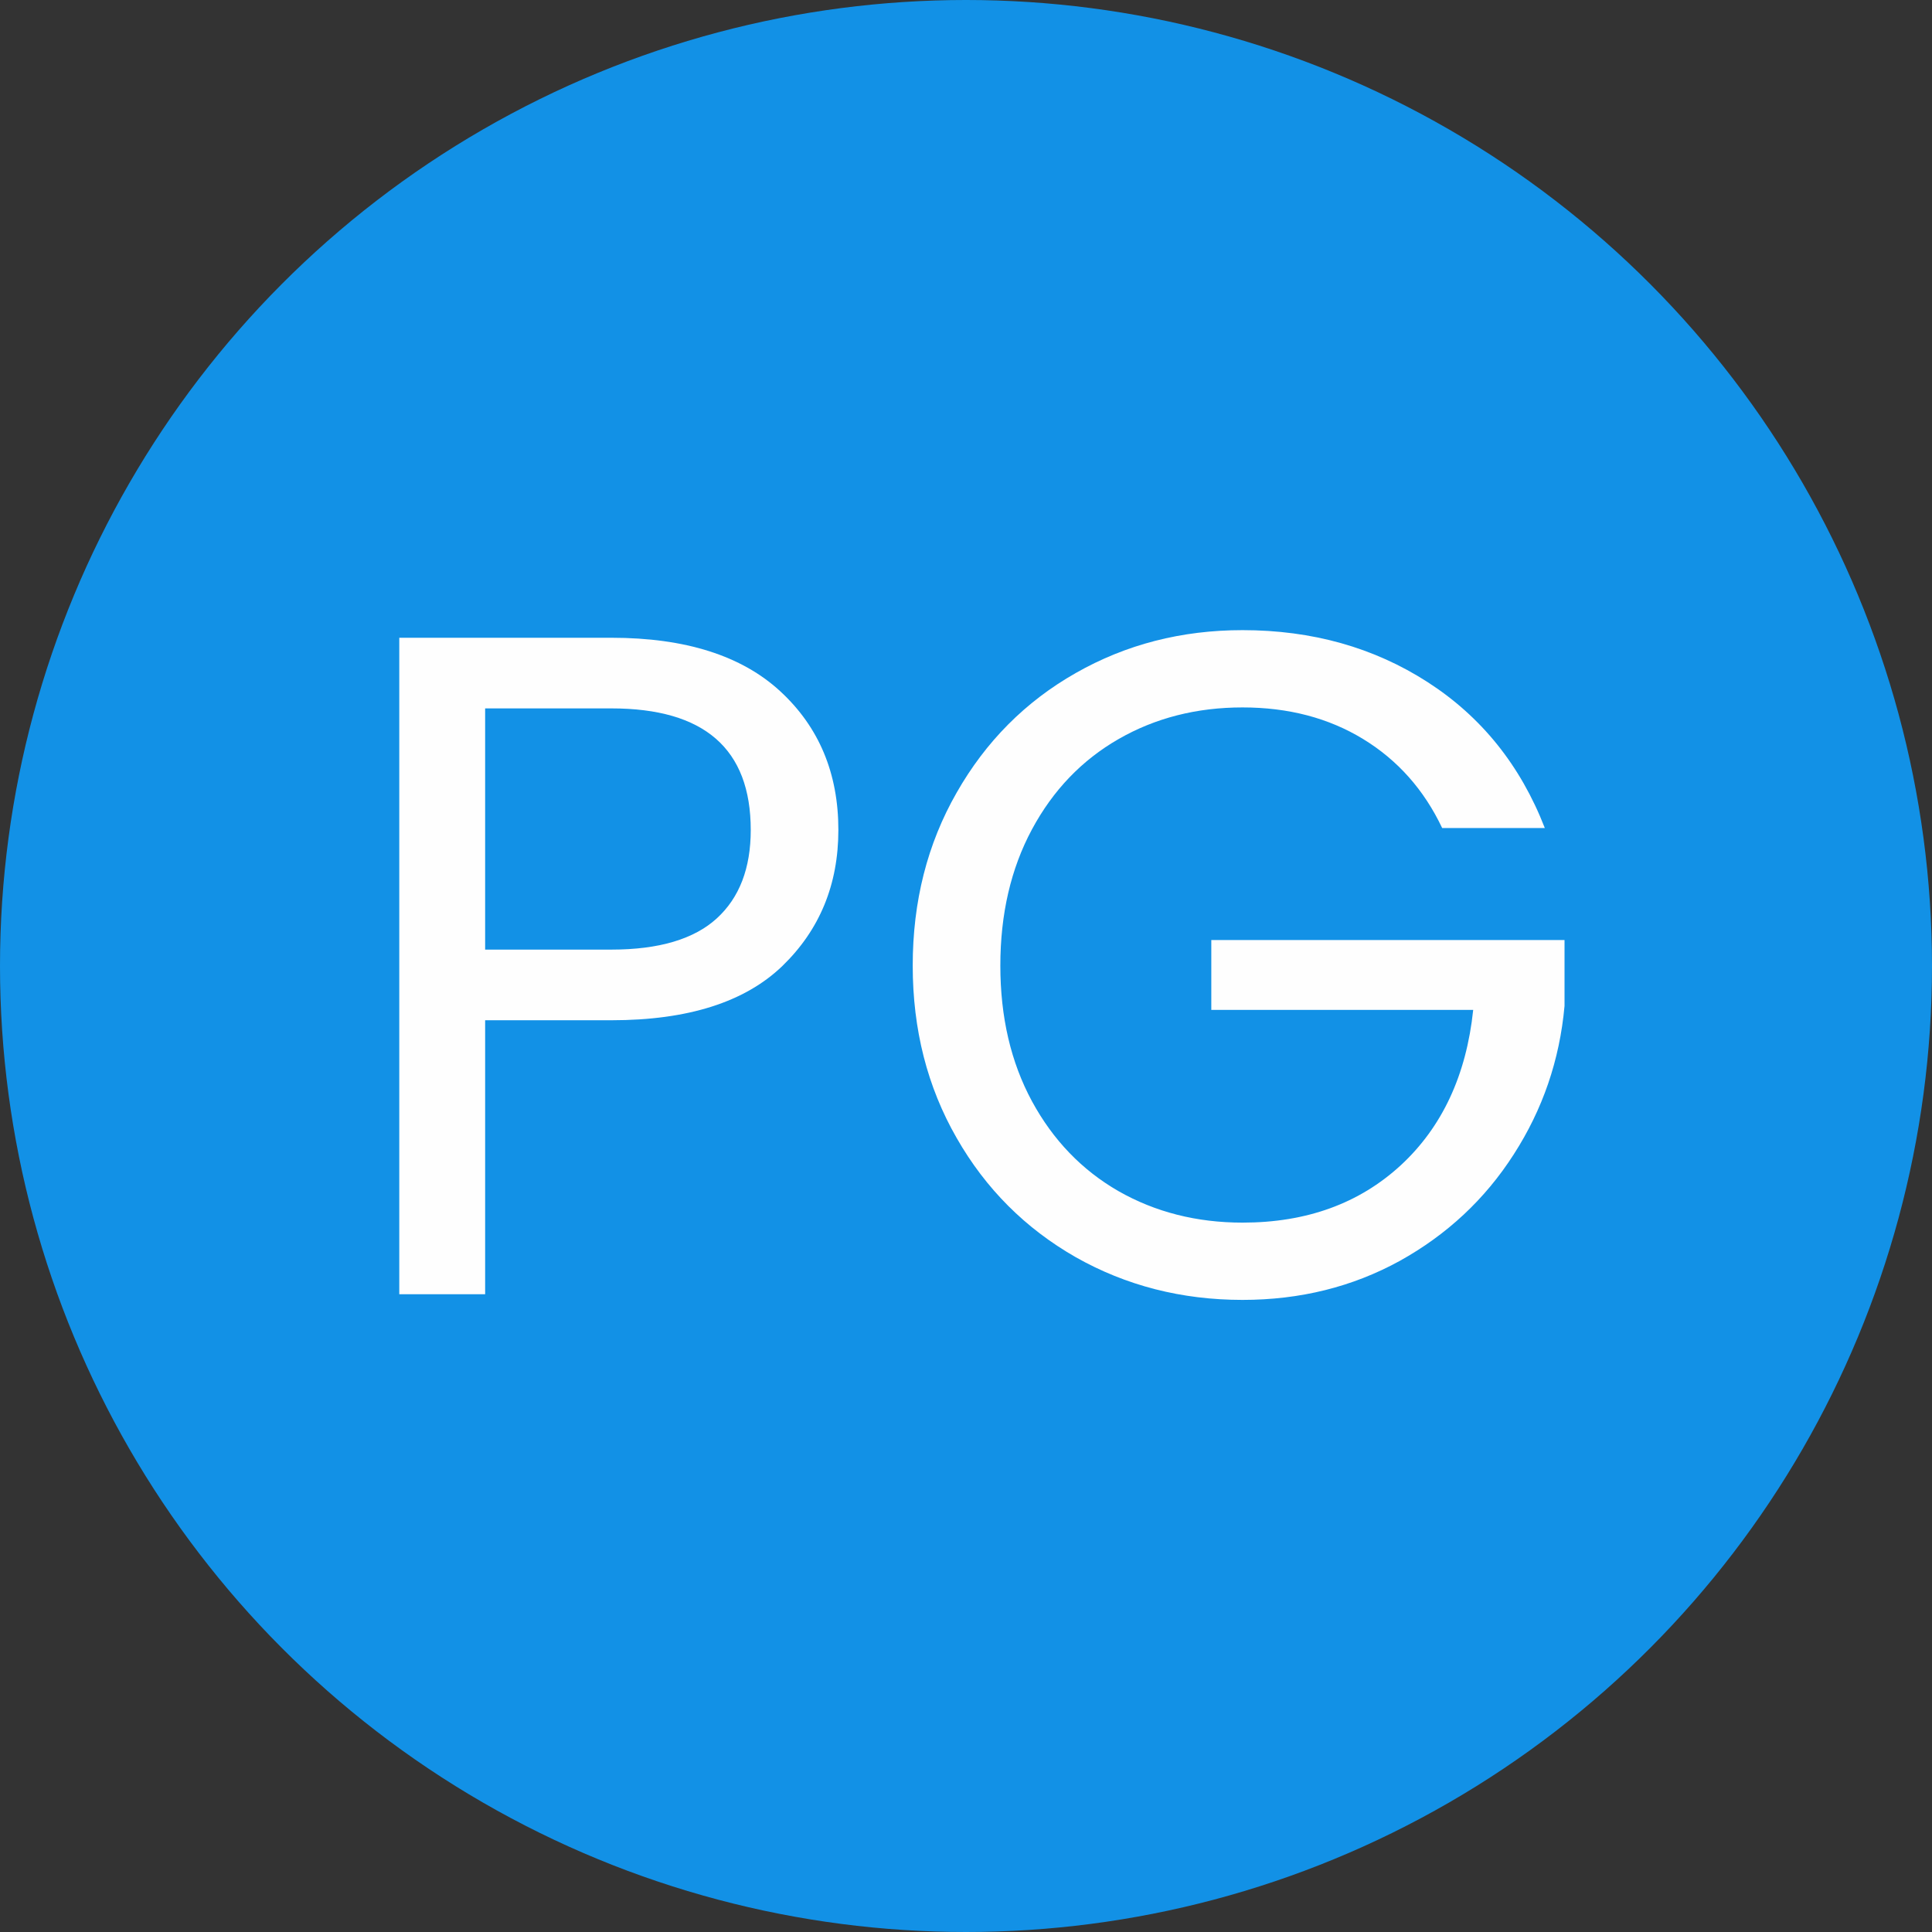
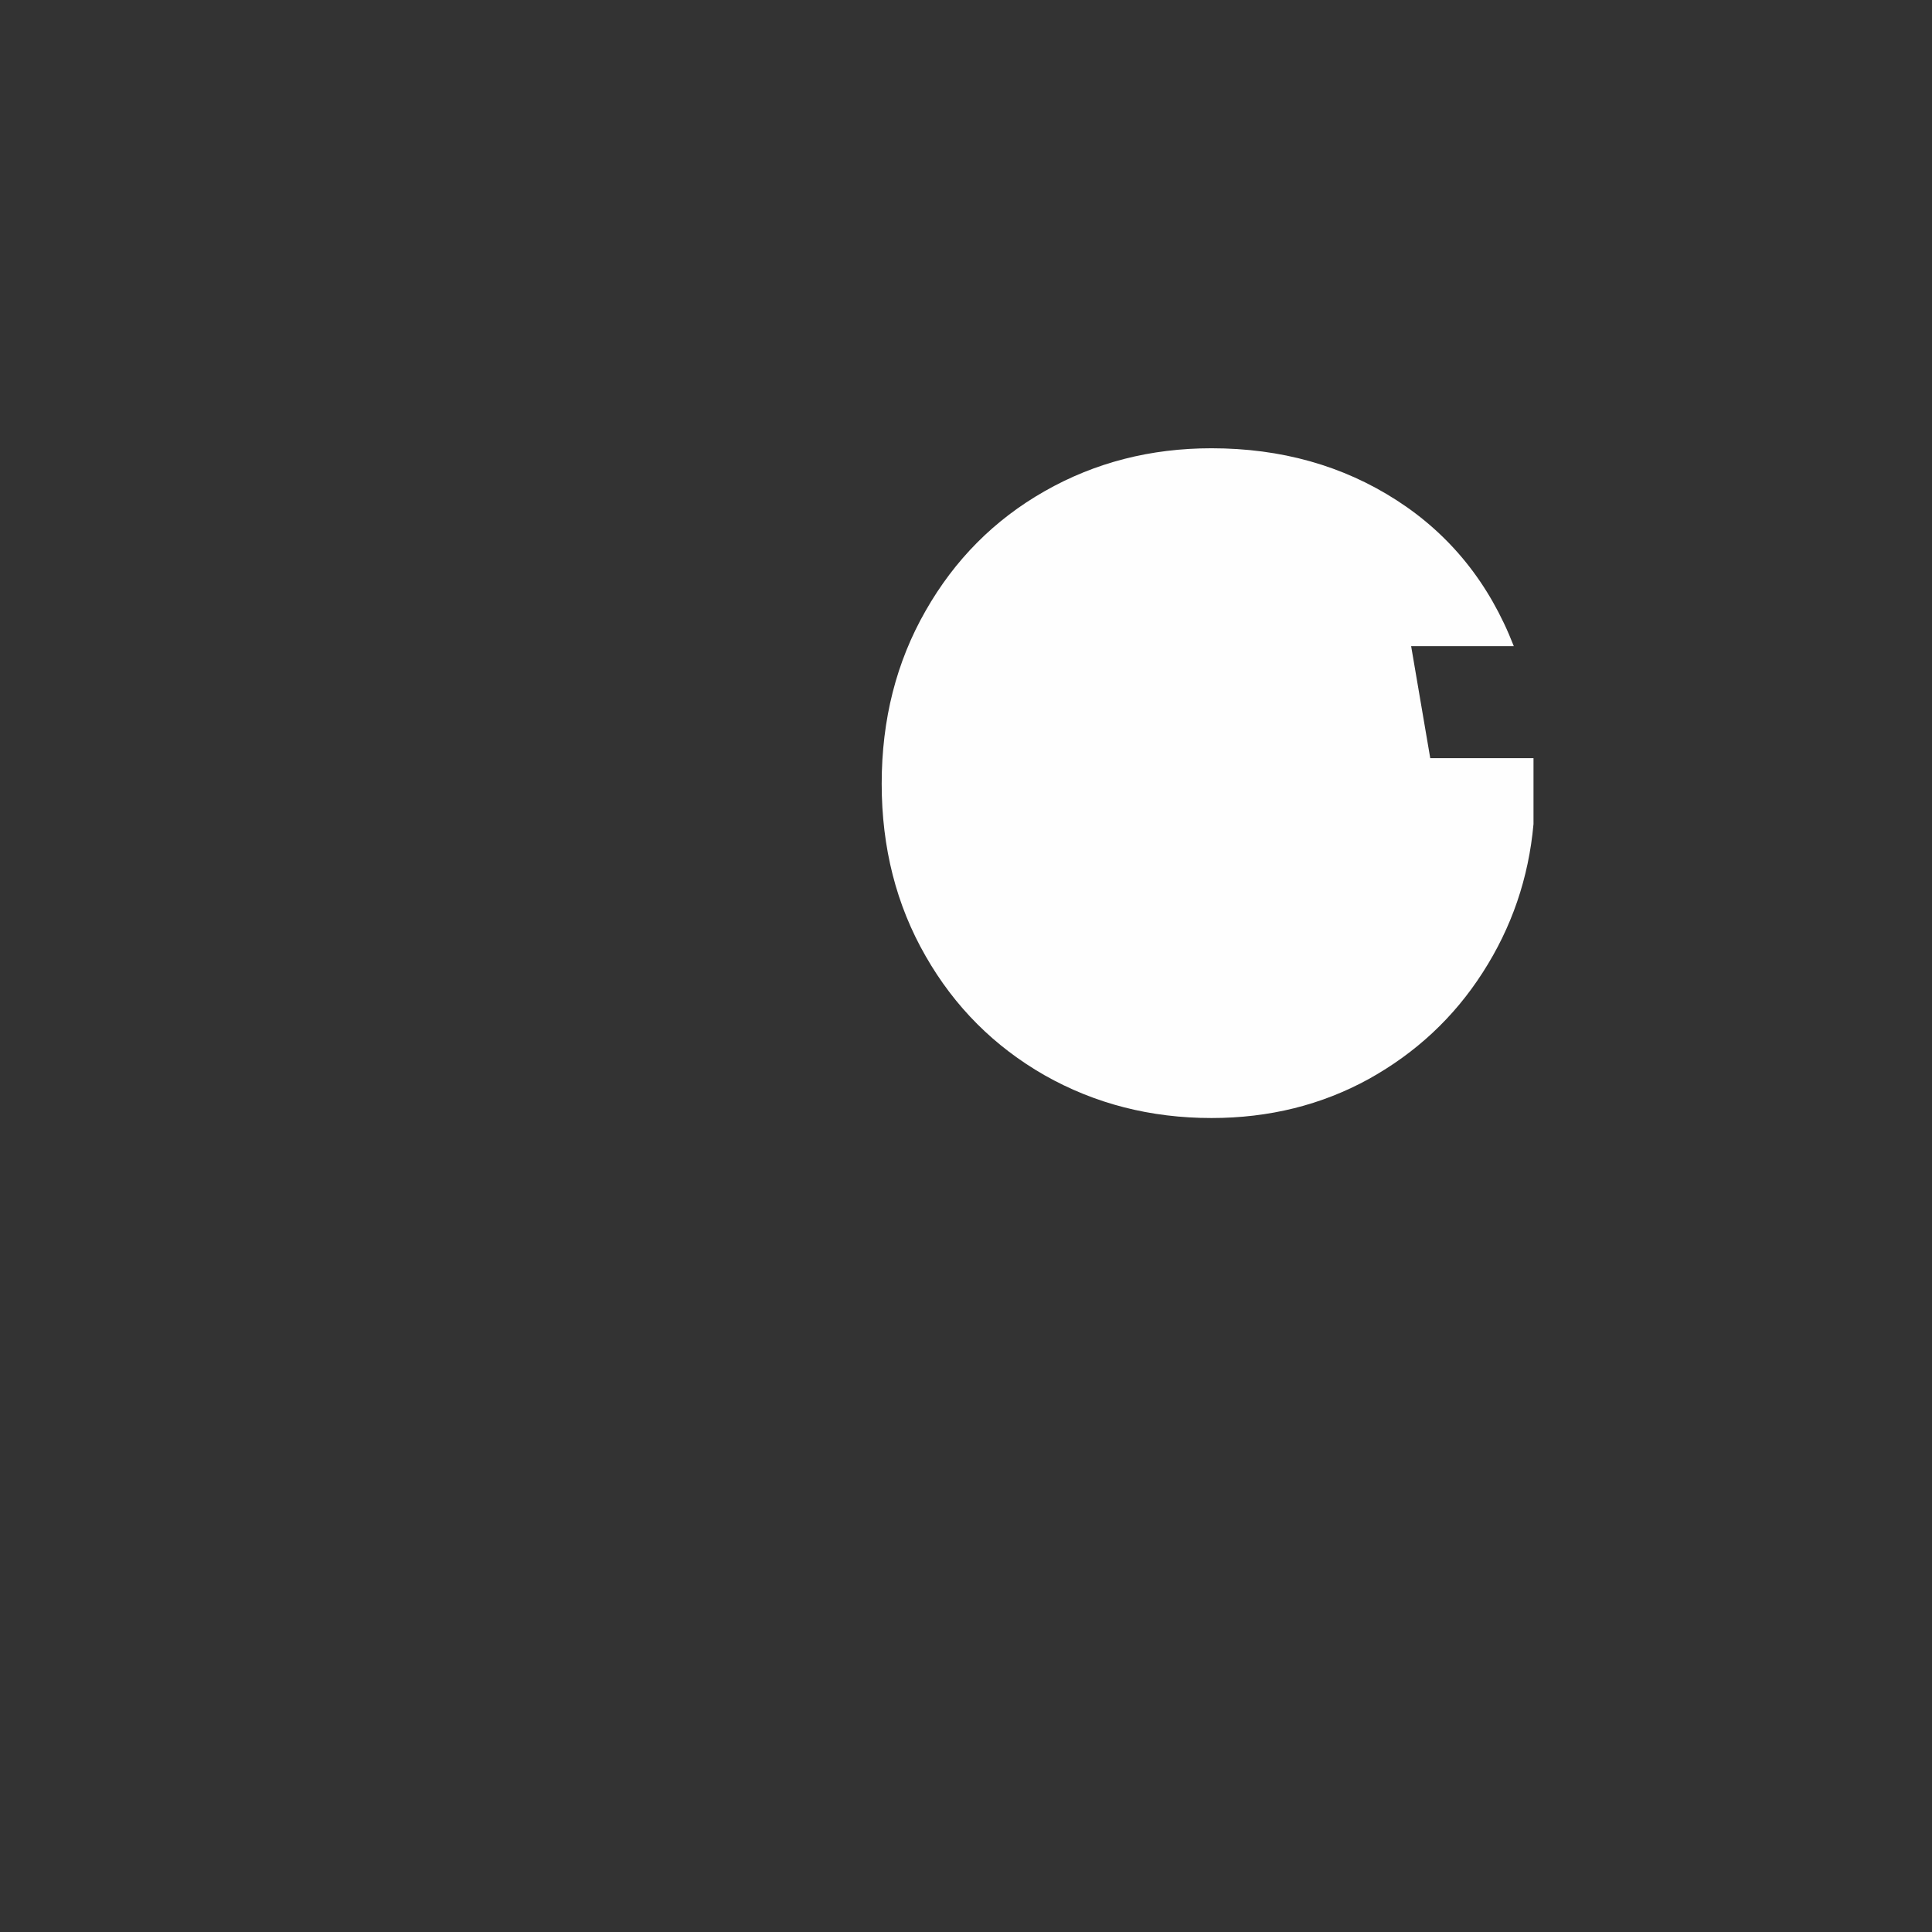
<svg xmlns="http://www.w3.org/2000/svg" xml:space="preserve" width="99px" height="99px" style="shape-rendering:geometricPrecision; text-rendering:geometricPrecision; image-rendering:optimizeQuality; fill-rule:evenodd; clip-rule:evenodd" viewBox="0 0 99 99">
  <rect x="0" y="0" width="99" height="99" fill="#333333" stroke="none" />
  <defs>
    <style type="text/css">       .fil0 {fill:#1291E6}    .fil1 {fill:#FEFEFE;fill-rule:nonzero}     </style>
  </defs>
  <g id="Camada_x0020_1">
    <g id="_2216169991808">
-       <circle class="fil0" cx="49.5" cy="49.5" r="49.5" />
-       <path class="fil1" d="M42.96 42.53c0,2.8 -0.96,5.12 -2.87,6.97 -1.92,1.85 -4.84,2.78 -8.76,2.78l-6.47 0 0 14.04 -4.4 0 0 -33.64 10.87 0c3.79,0 6.68,0.92 8.66,2.75 1.98,1.83 2.97,4.2 2.97,7.1zm-11.63 6.13c2.44,0 4.24,-0.54 5.4,-1.6 1.16,-1.06 1.74,-2.57 1.74,-4.53 0,-4.16 -2.38,-6.23 -7.14,-6.23l-6.47 0 0 12.36 6.47 0z" />
-       <path id="1" class="fil1" d="M73.9 42.43c-0.93,-1.96 -2.28,-3.48 -4.05,-4.56 -1.77,-1.08 -3.83,-1.62 -6.18,-1.62 -2.35,0 -4.47,0.54 -6.35,1.62 -1.88,1.08 -3.36,2.62 -4.44,4.63 -1.08,2.01 -1.62,4.34 -1.62,6.98 0,2.64 0.54,4.95 1.62,6.95 1.08,1.99 2.56,3.53 4.44,4.61 1.88,1.07 4,1.61 6.35,1.61 3.28,0 5.98,-0.98 8.11,-2.94 2.12,-1.96 3.36,-4.62 3.71,-7.96l-13.42 0 0 -3.58 18.1 0 0 3.38c-0.25,2.77 -1.12,5.3 -2.6,7.6 -1.48,2.31 -3.43,4.12 -5.84,5.46 -2.42,1.33 -5.1,2 -8.06,2 -3.12,0 -5.97,-0.73 -8.55,-2.19 -2.57,-1.47 -4.61,-3.5 -6.1,-6.11 -1.5,-2.61 -2.25,-5.55 -2.25,-8.83 0,-3.29 0.75,-6.24 2.25,-8.86 1.49,-2.62 3.53,-4.67 6.1,-6.13 2.58,-1.47 5.43,-2.2 8.55,-2.2 3.57,0 6.73,0.89 9.48,2.66 2.75,1.77 4.76,4.26 6.01,7.48l-5.26 0z" />
+       <path id="1" class="fil1" d="M73.9 42.43l-13.42 0 0 -3.58 18.1 0 0 3.38c-0.25,2.77 -1.12,5.3 -2.6,7.6 -1.48,2.31 -3.43,4.12 -5.84,5.46 -2.42,1.33 -5.1,2 -8.06,2 -3.12,0 -5.97,-0.73 -8.55,-2.19 -2.57,-1.47 -4.61,-3.5 -6.1,-6.11 -1.5,-2.61 -2.25,-5.55 -2.25,-8.83 0,-3.29 0.75,-6.24 2.25,-8.86 1.49,-2.62 3.53,-4.67 6.1,-6.13 2.58,-1.47 5.43,-2.2 8.55,-2.2 3.57,0 6.73,0.89 9.48,2.66 2.75,1.77 4.76,4.26 6.01,7.48l-5.26 0z" />
    </g>
  </g>
</svg>